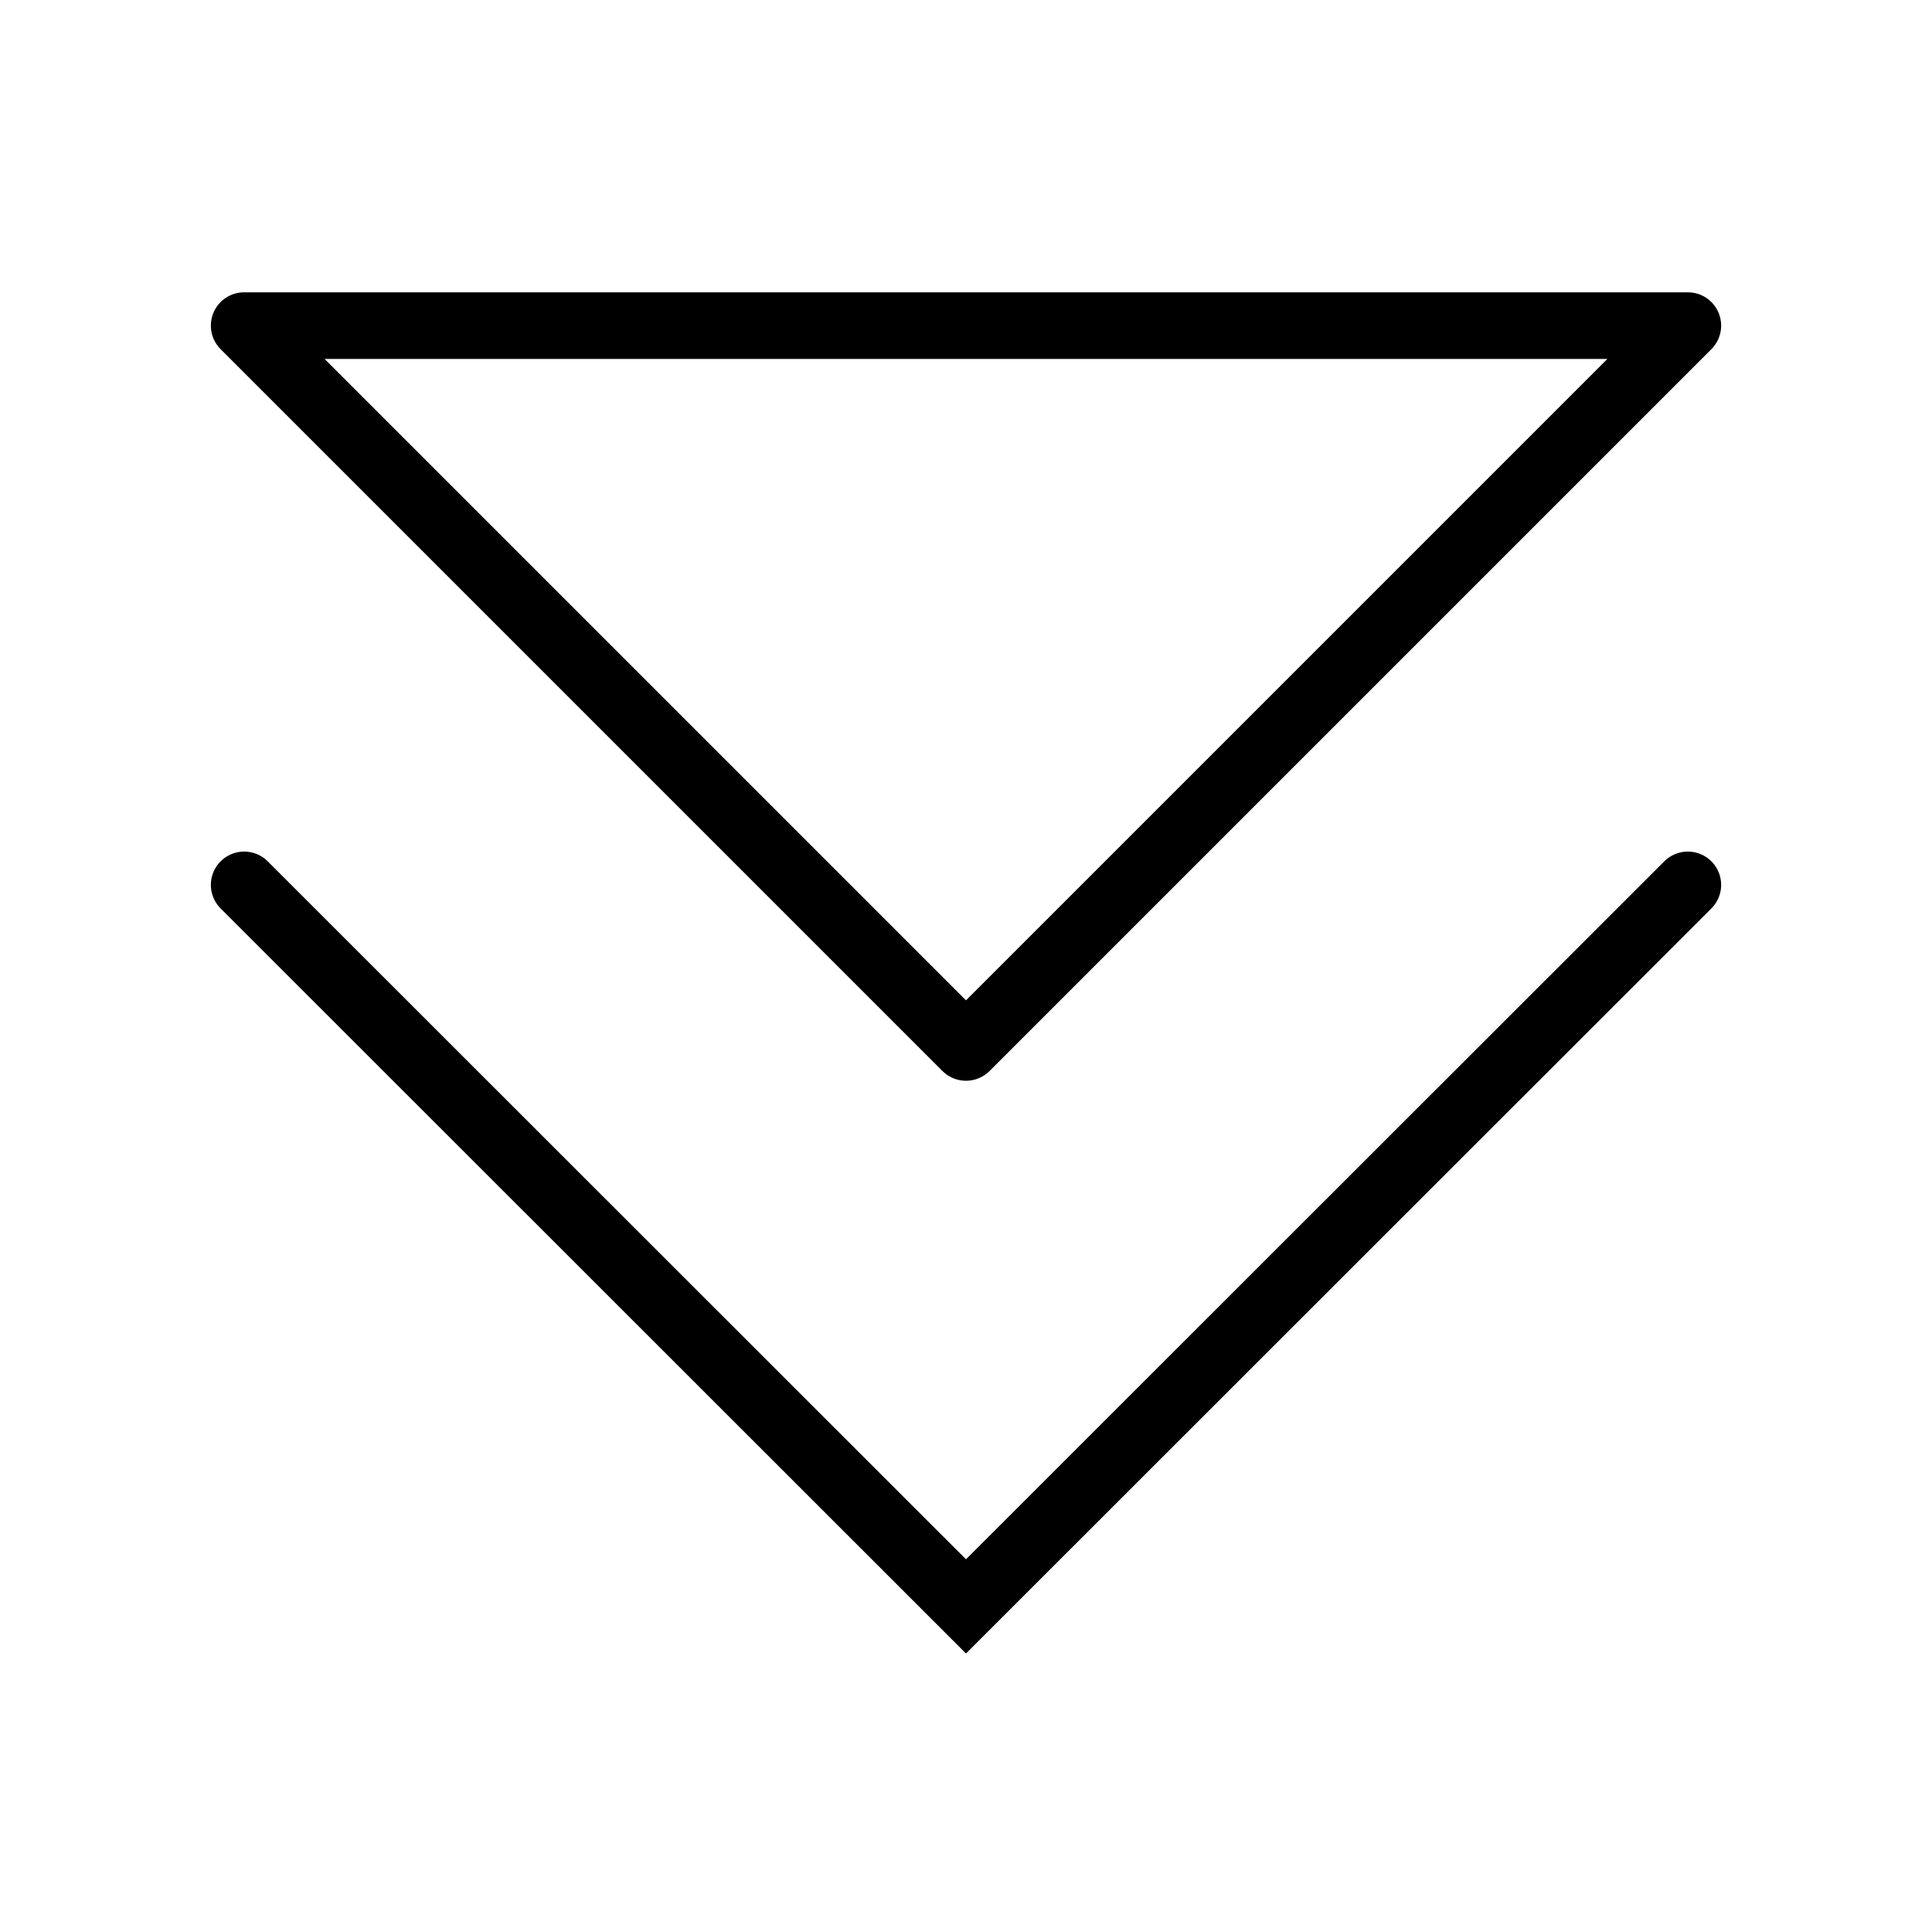
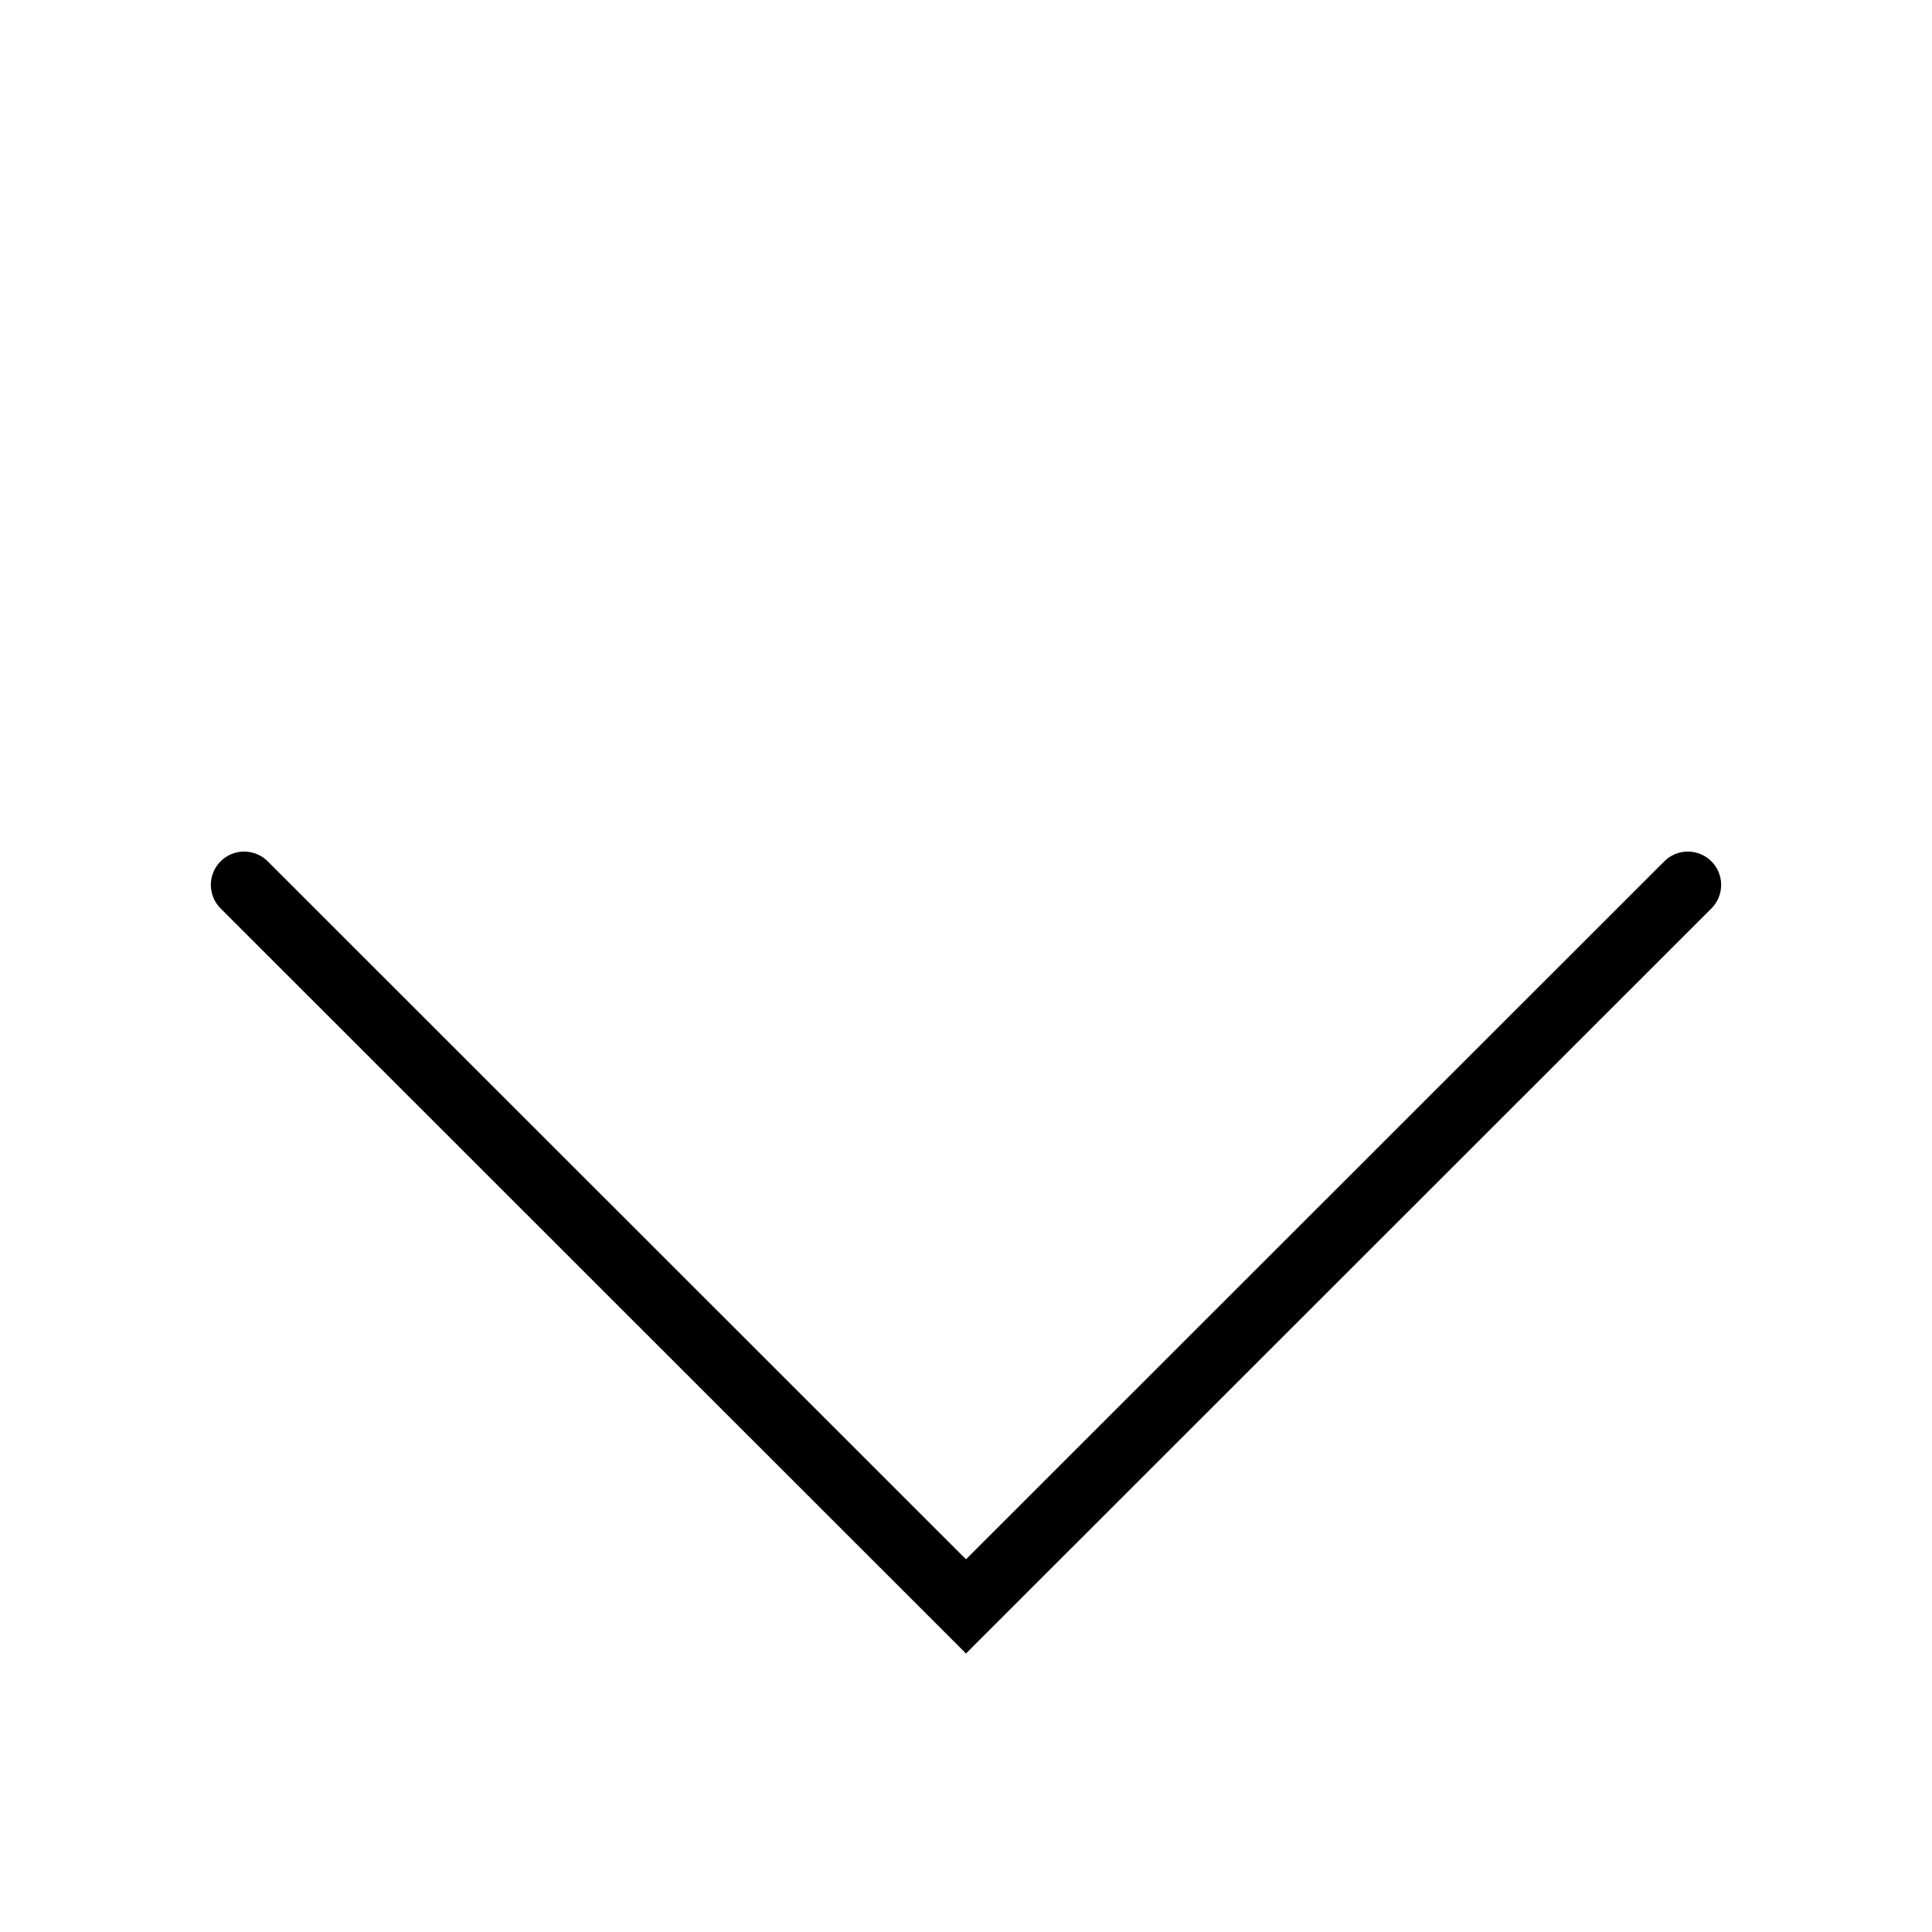
<svg xmlns="http://www.w3.org/2000/svg" fill="none" viewBox="0 0 58 58" height="58" width="58">
  <path stroke-linecap="round" stroke-miterlimit="10" stroke-width="2" stroke="black" d="M50.67 26.565L29 48.225L7.33 26.565" />
-   <path stroke-linejoin="round" stroke-linecap="round" stroke-width="2" stroke="black" d="M7.33 9.775L29 31.445L50.67 9.775L7.33 9.775Z" />
</svg>